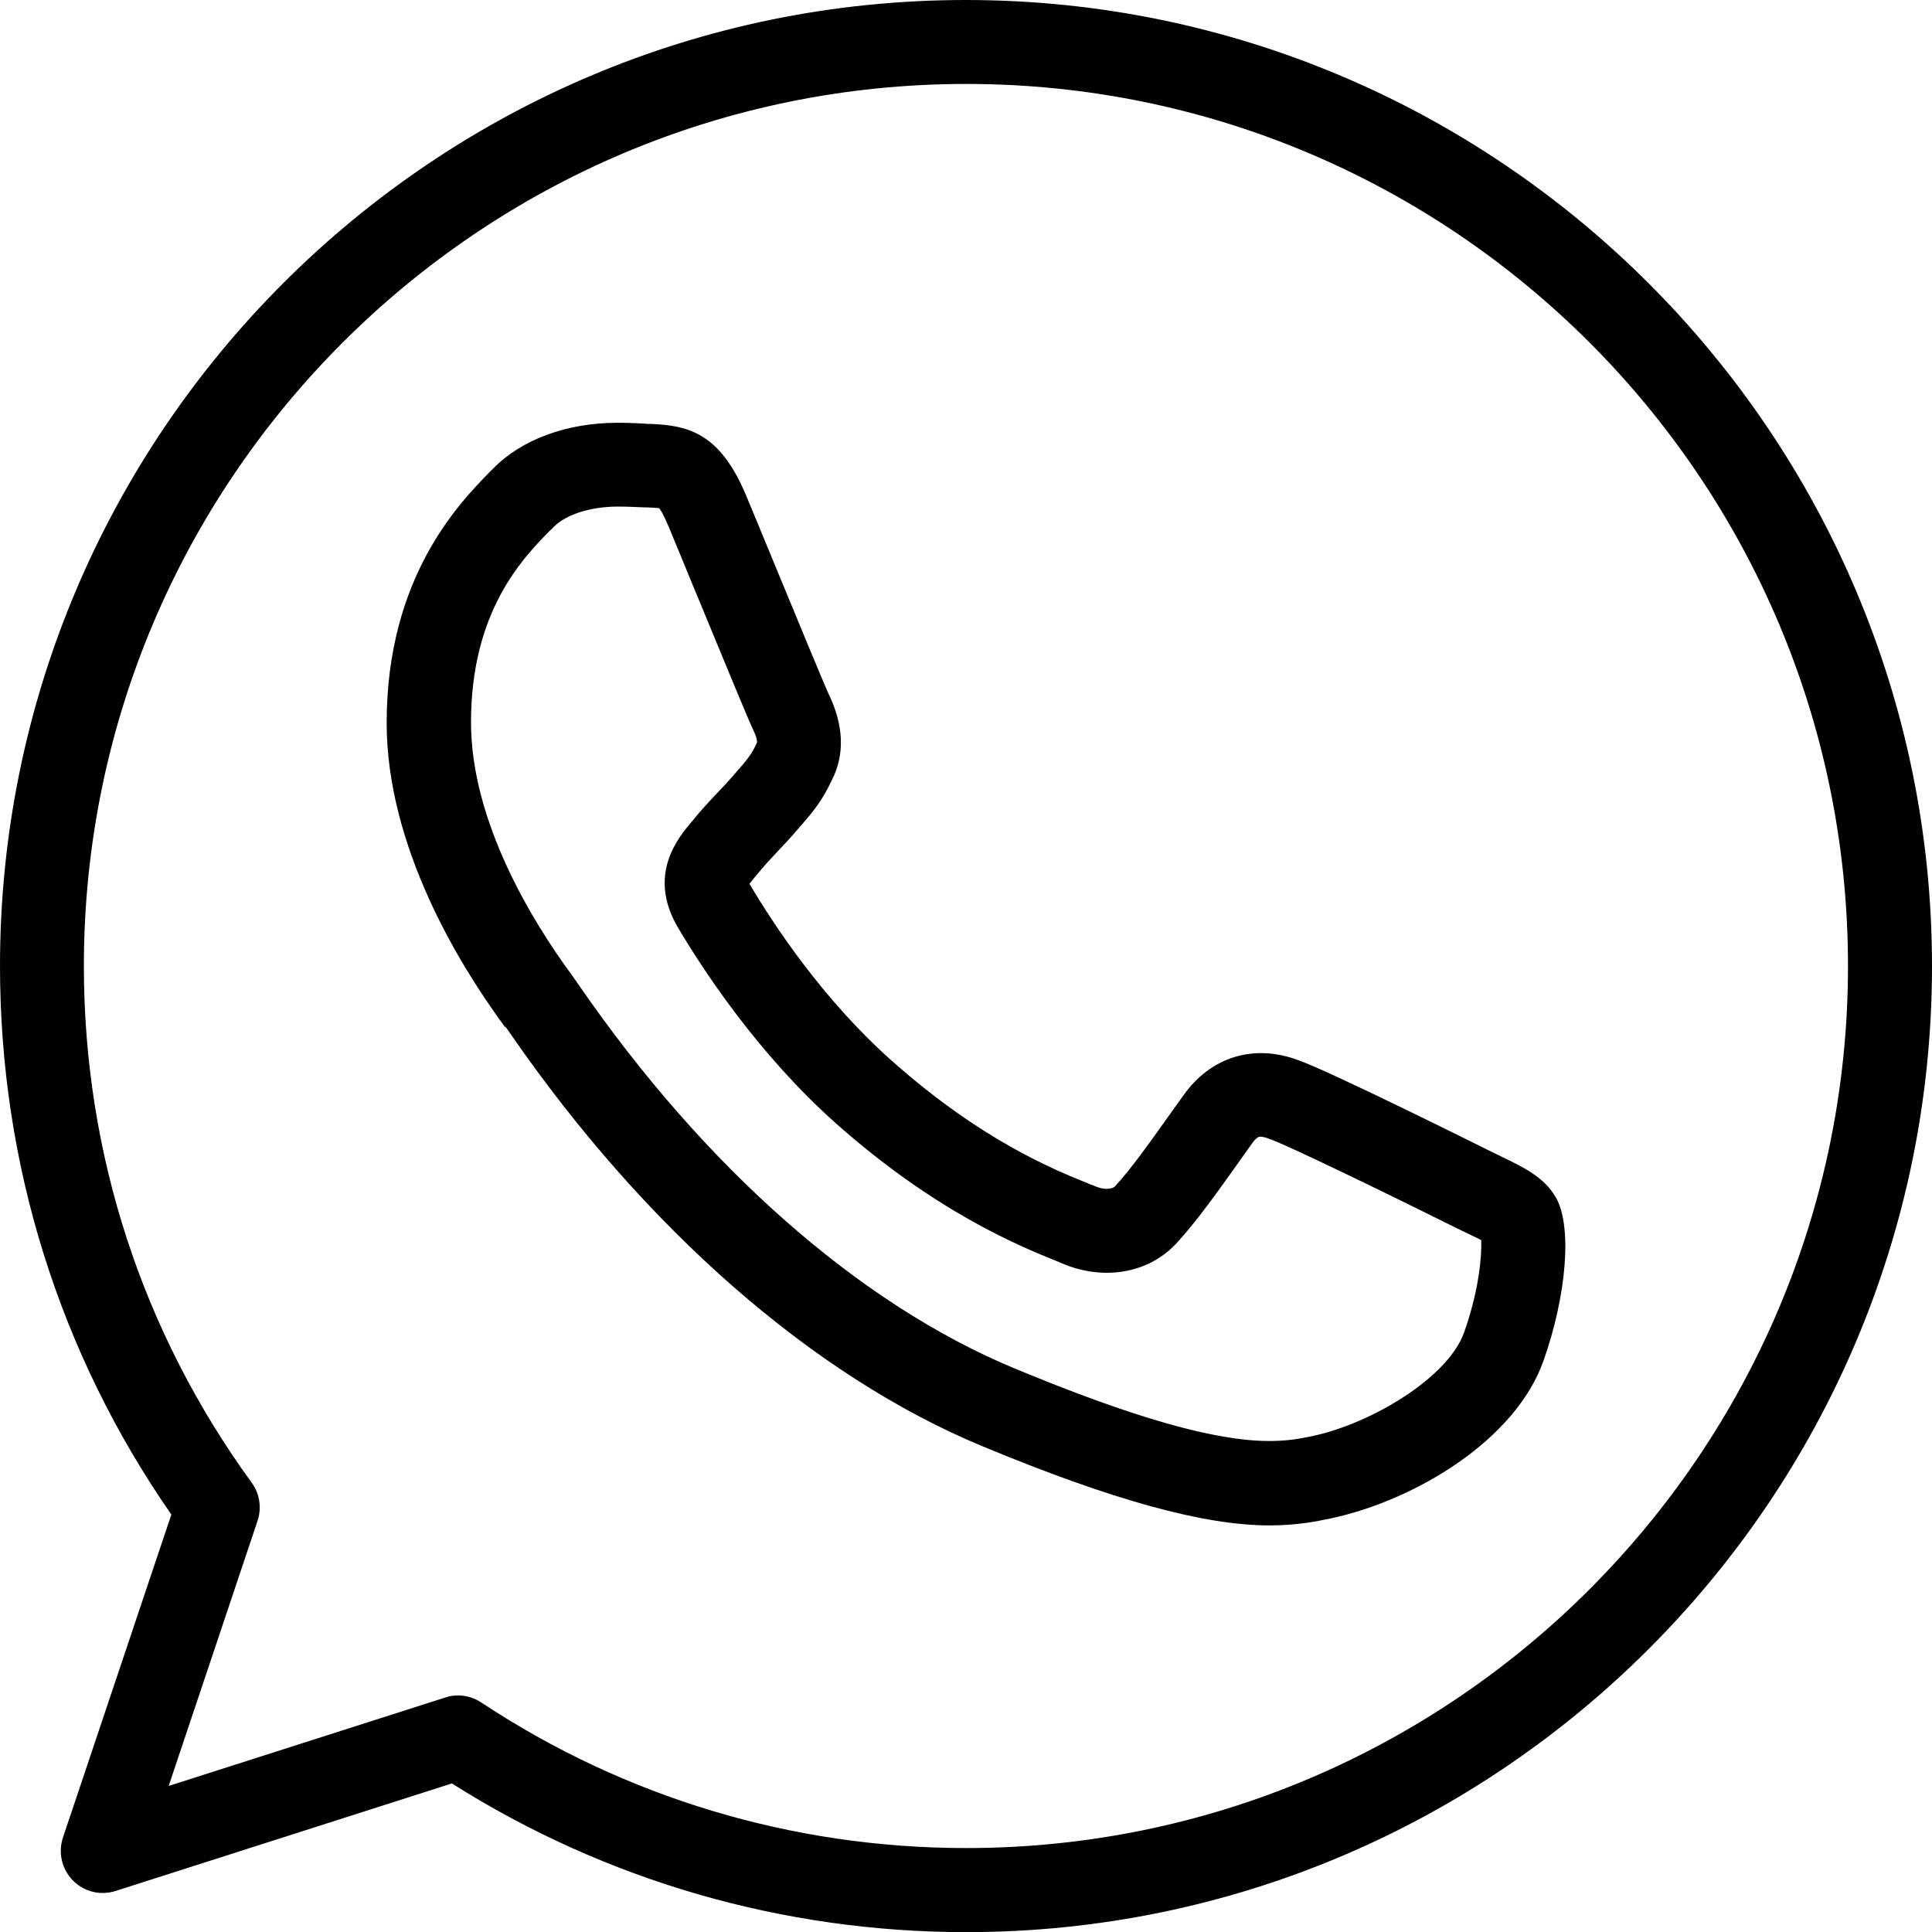
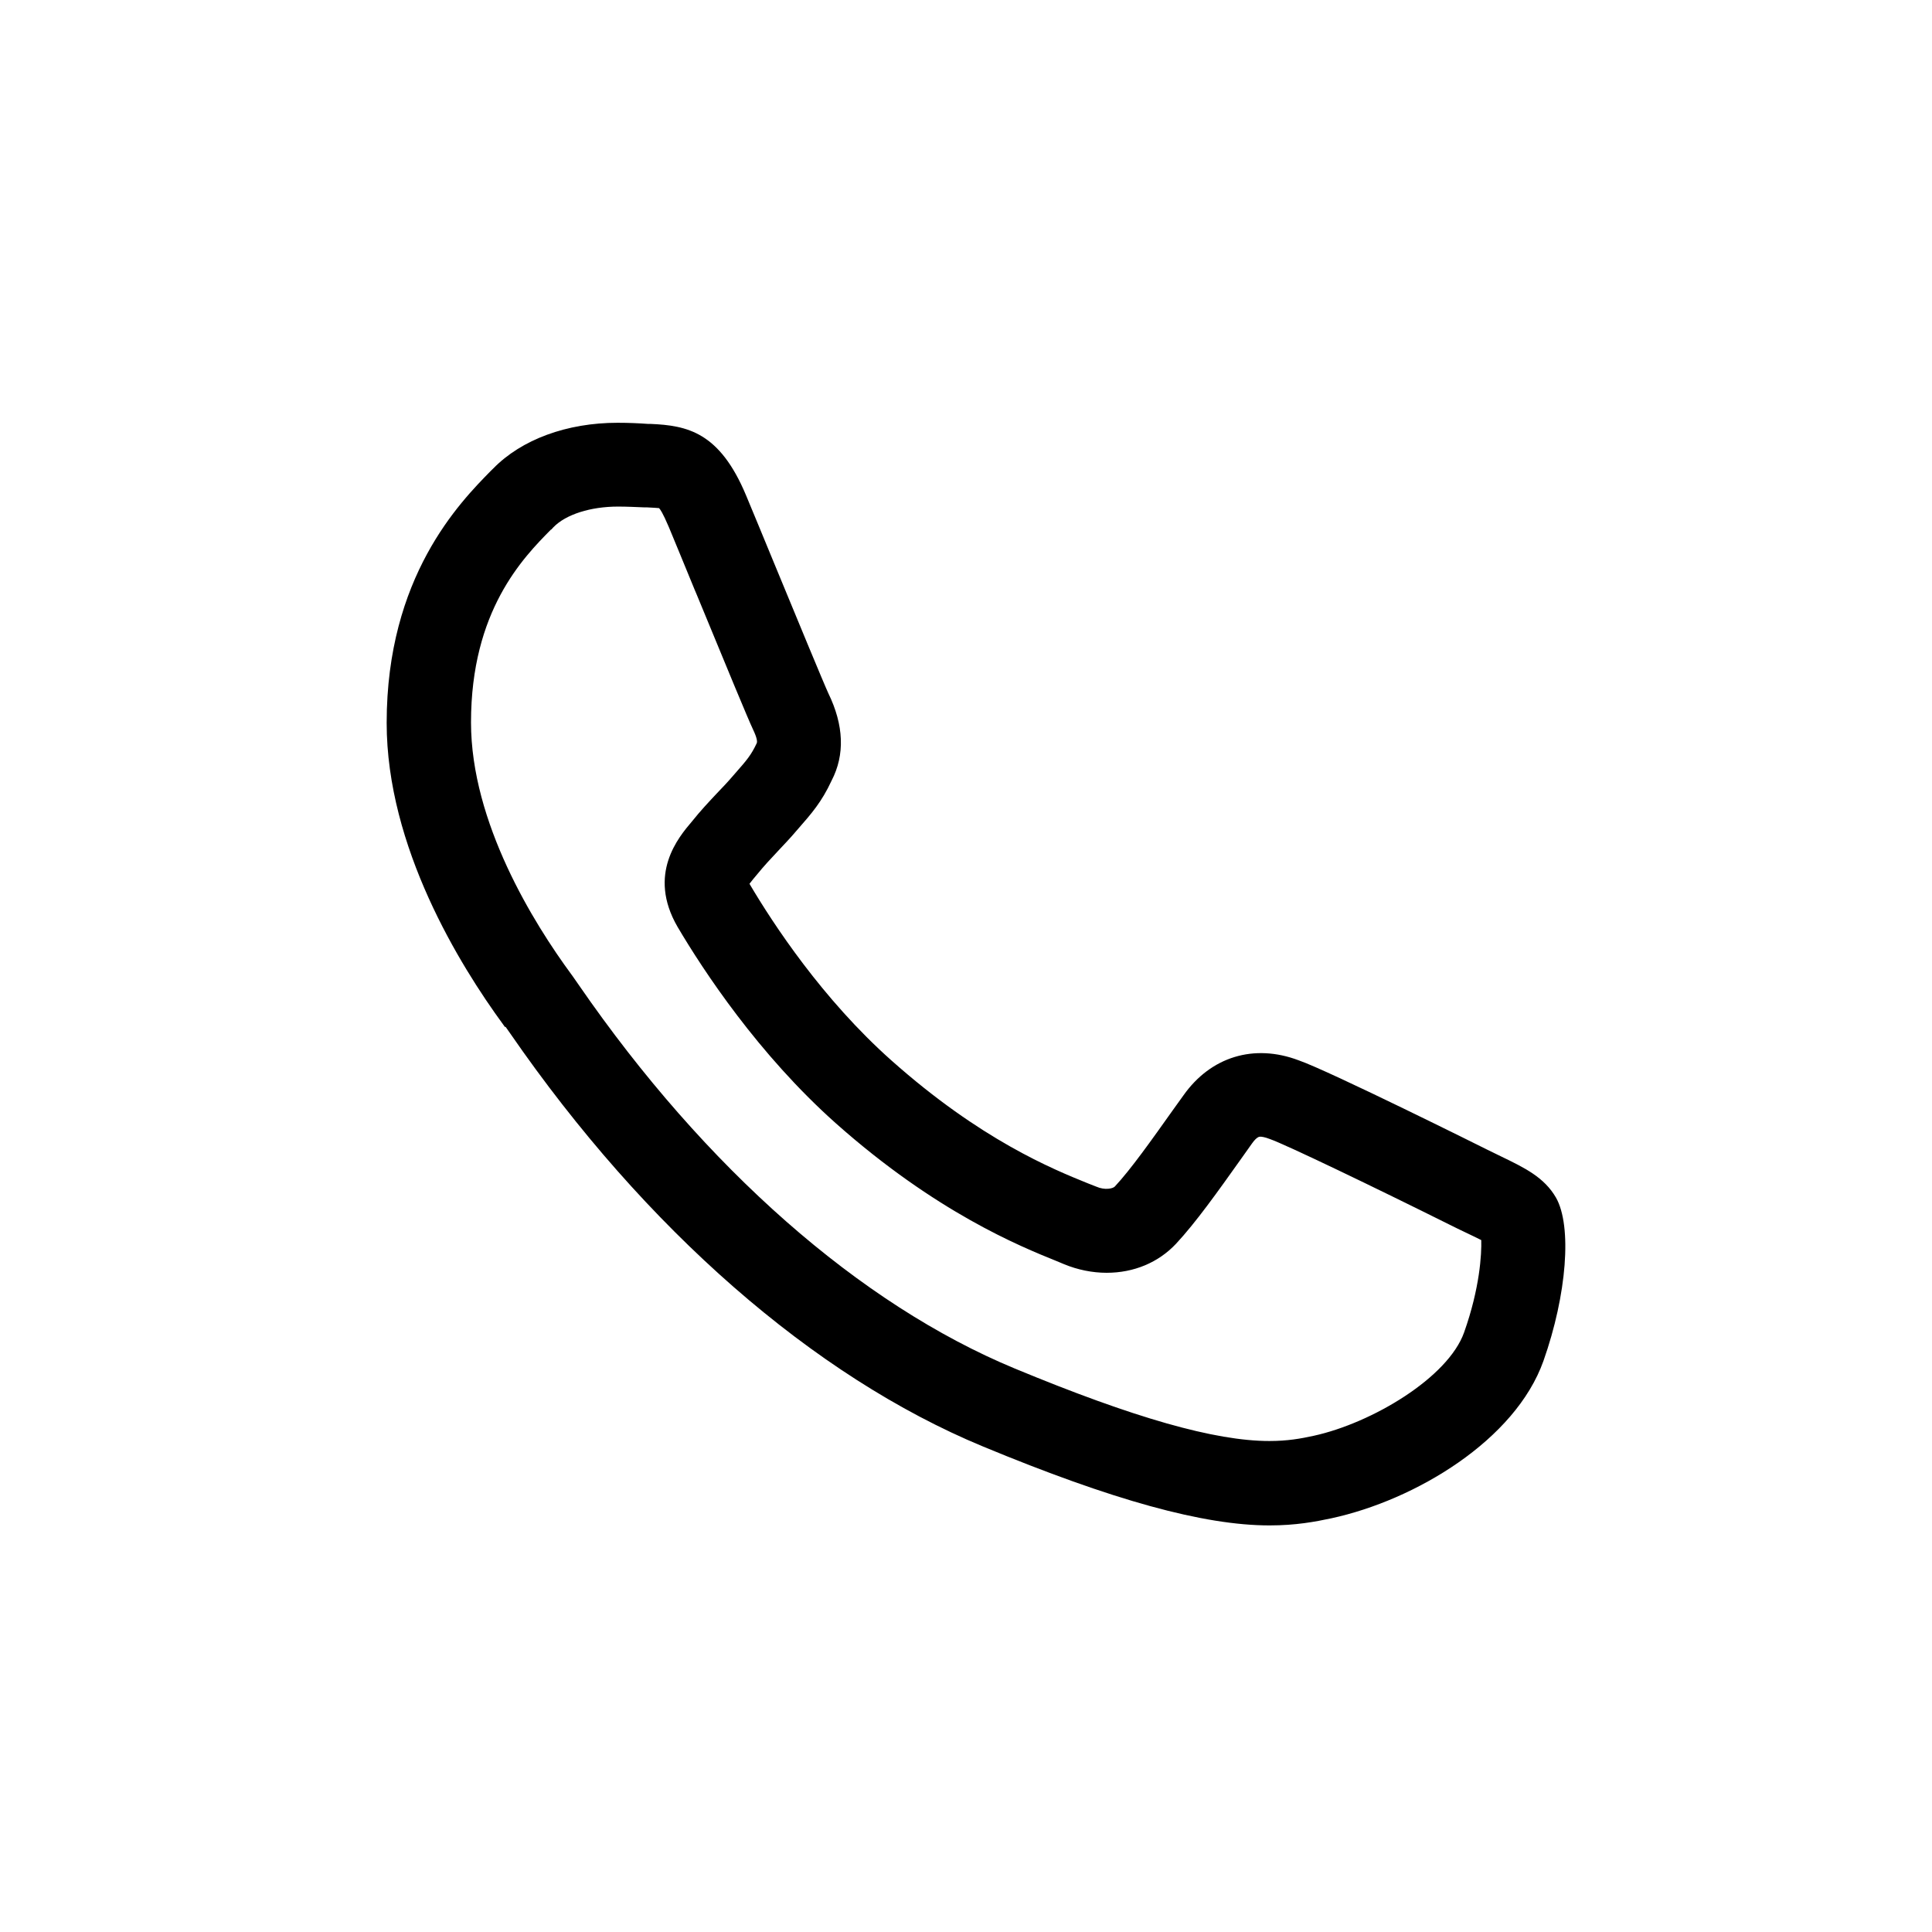
<svg xmlns="http://www.w3.org/2000/svg" fill="none" viewBox="0 0 29 29" height="29" width="29">
-   <path fill="black" d="M14.496 0C6.502 0 0 6.504 0 14.5C0 17.468 0.889 20.311 2.572 22.734L0.945 27.582C0.87 27.809 0.927 28.054 1.094 28.226C1.261 28.396 1.506 28.457 1.735 28.384L6.783 26.77C9.091 28.231 11.757 29.002 14.504 29.002C22.496 29.002 29 22.498 29 14.502C29 6.507 22.493 0 14.496 0ZM2.534 26.801L3.866 22.828C3.93 22.635 3.899 22.422 3.779 22.257C2.131 19.992 1.259 17.31 1.259 14.5C1.259 7.2 7.2 1.26 14.504 1.26C21.807 1.26 27.739 7.198 27.739 14.5C27.739 21.802 21.8 27.74 14.504 27.74C11.899 27.74 9.381 26.983 7.221 25.553C7.117 25.485 6.997 25.449 6.875 25.449C6.811 25.449 6.745 25.459 6.684 25.48L2.537 26.806L2.534 26.801Z" />
  <path fill="black" d="M7.589 15.413C7.601 15.427 7.617 15.456 7.657 15.51C9.689 18.454 12.212 20.658 14.754 21.712C16.701 22.519 18.068 22.897 19.056 22.897C19.45 22.897 19.742 22.842 19.985 22.79C21.246 22.517 22.745 21.618 23.168 20.427C23.519 19.433 23.599 18.405 23.356 17.977C23.179 17.671 22.885 17.529 22.529 17.357C22.463 17.326 22.394 17.291 22.316 17.253C22.293 17.241 19.945 16.071 19.494 15.916C18.82 15.661 18.172 15.864 17.764 16.442L17.608 16.659C17.281 17.119 16.974 17.553 16.734 17.81C16.706 17.841 16.585 17.869 16.456 17.812L16.326 17.761C15.805 17.55 14.723 17.112 13.381 15.918C12.346 14.998 11.606 13.868 11.257 13.278C11.257 13.273 11.252 13.271 11.25 13.266C11.281 13.224 11.333 13.162 11.363 13.127C11.467 12.999 11.568 12.891 11.679 12.773C11.769 12.676 11.861 12.582 11.95 12.476L11.983 12.438C12.179 12.214 12.335 12.037 12.483 11.716C12.684 11.329 12.667 10.886 12.434 10.407C12.375 10.282 11.939 9.227 11.613 8.437C11.453 8.047 11.302 7.684 11.198 7.434C10.8 6.483 10.314 6.387 9.765 6.363H9.727C9.59 6.353 9.437 6.346 9.27 6.346C8.511 6.346 7.829 6.596 7.403 7.033L7.367 7.068C6.901 7.543 5.804 8.656 5.804 10.85C5.804 12.714 6.901 14.488 7.554 15.38L7.579 15.415L7.589 15.413ZM8.273 7.951L8.308 7.913C8.494 7.722 8.864 7.604 9.277 7.604C9.416 7.604 9.543 7.611 9.675 7.616H9.715C9.788 7.62 9.88 7.625 9.892 7.627C9.906 7.639 9.946 7.691 10.041 7.915C10.14 8.151 10.277 8.489 10.427 8.852L10.453 8.913C10.92 10.046 11.231 10.798 11.302 10.947C11.366 11.081 11.368 11.133 11.359 11.155C11.274 11.336 11.21 11.409 11.038 11.605L11.003 11.645C10.925 11.737 10.847 11.818 10.76 11.909C10.64 12.037 10.517 12.167 10.385 12.332C10.185 12.568 9.713 13.122 10.17 13.912C10.557 14.568 11.382 15.823 12.544 16.859C14.049 18.197 15.315 18.709 15.852 18.926L15.972 18.976C16.175 19.06 16.397 19.105 16.611 19.105C17.019 19.105 17.387 18.952 17.653 18.669C17.95 18.35 18.28 17.886 18.634 17.388L18.79 17.168C18.865 17.062 18.903 17.062 18.917 17.062C18.94 17.062 18.983 17.067 19.063 17.098C19.299 17.18 20.643 17.827 21.751 18.379C21.838 18.423 21.918 18.461 21.993 18.497C22.062 18.53 22.161 18.577 22.234 18.614C22.241 18.822 22.213 19.334 21.977 19.999C21.736 20.679 20.593 21.361 19.718 21.552C19.525 21.594 19.327 21.63 19.054 21.63C18.238 21.63 17.024 21.285 15.232 20.542C12.91 19.579 10.585 17.536 8.69 14.788C8.64 14.715 8.605 14.665 8.596 14.653L8.577 14.627C8.013 13.861 7.07 12.348 7.07 10.843C7.07 9.168 7.851 8.373 8.273 7.946V7.951Z" />
</svg>